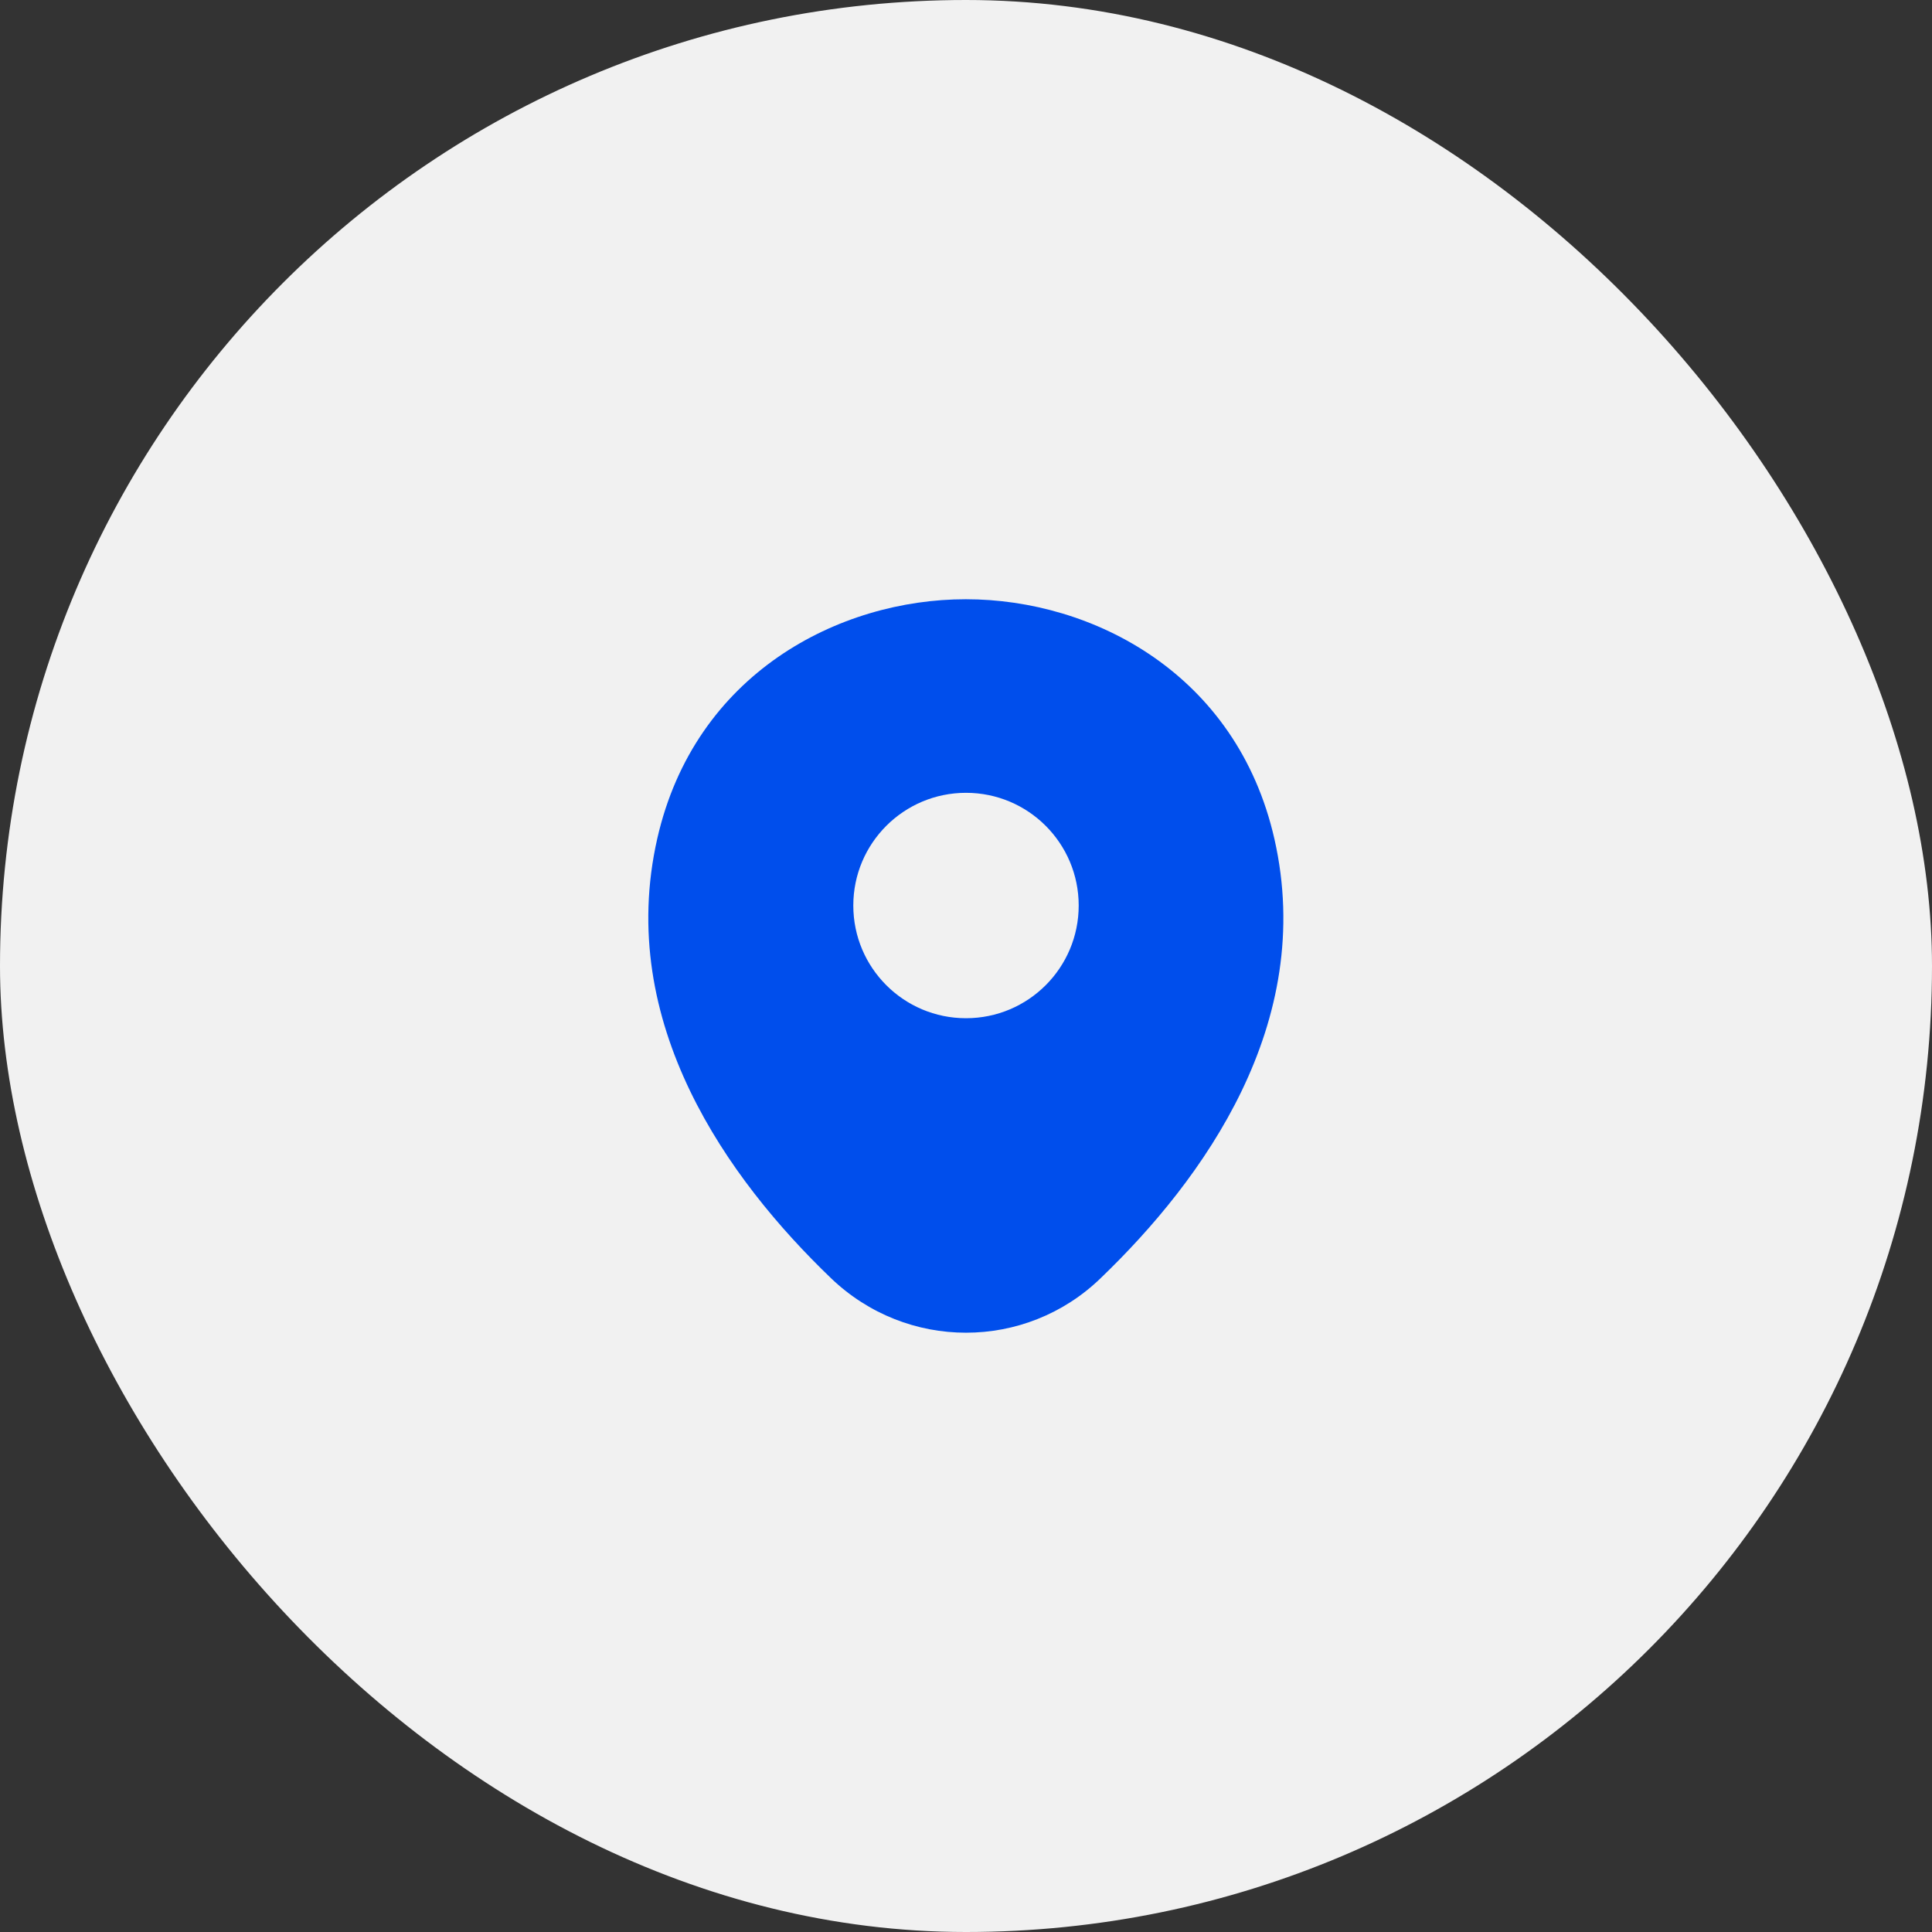
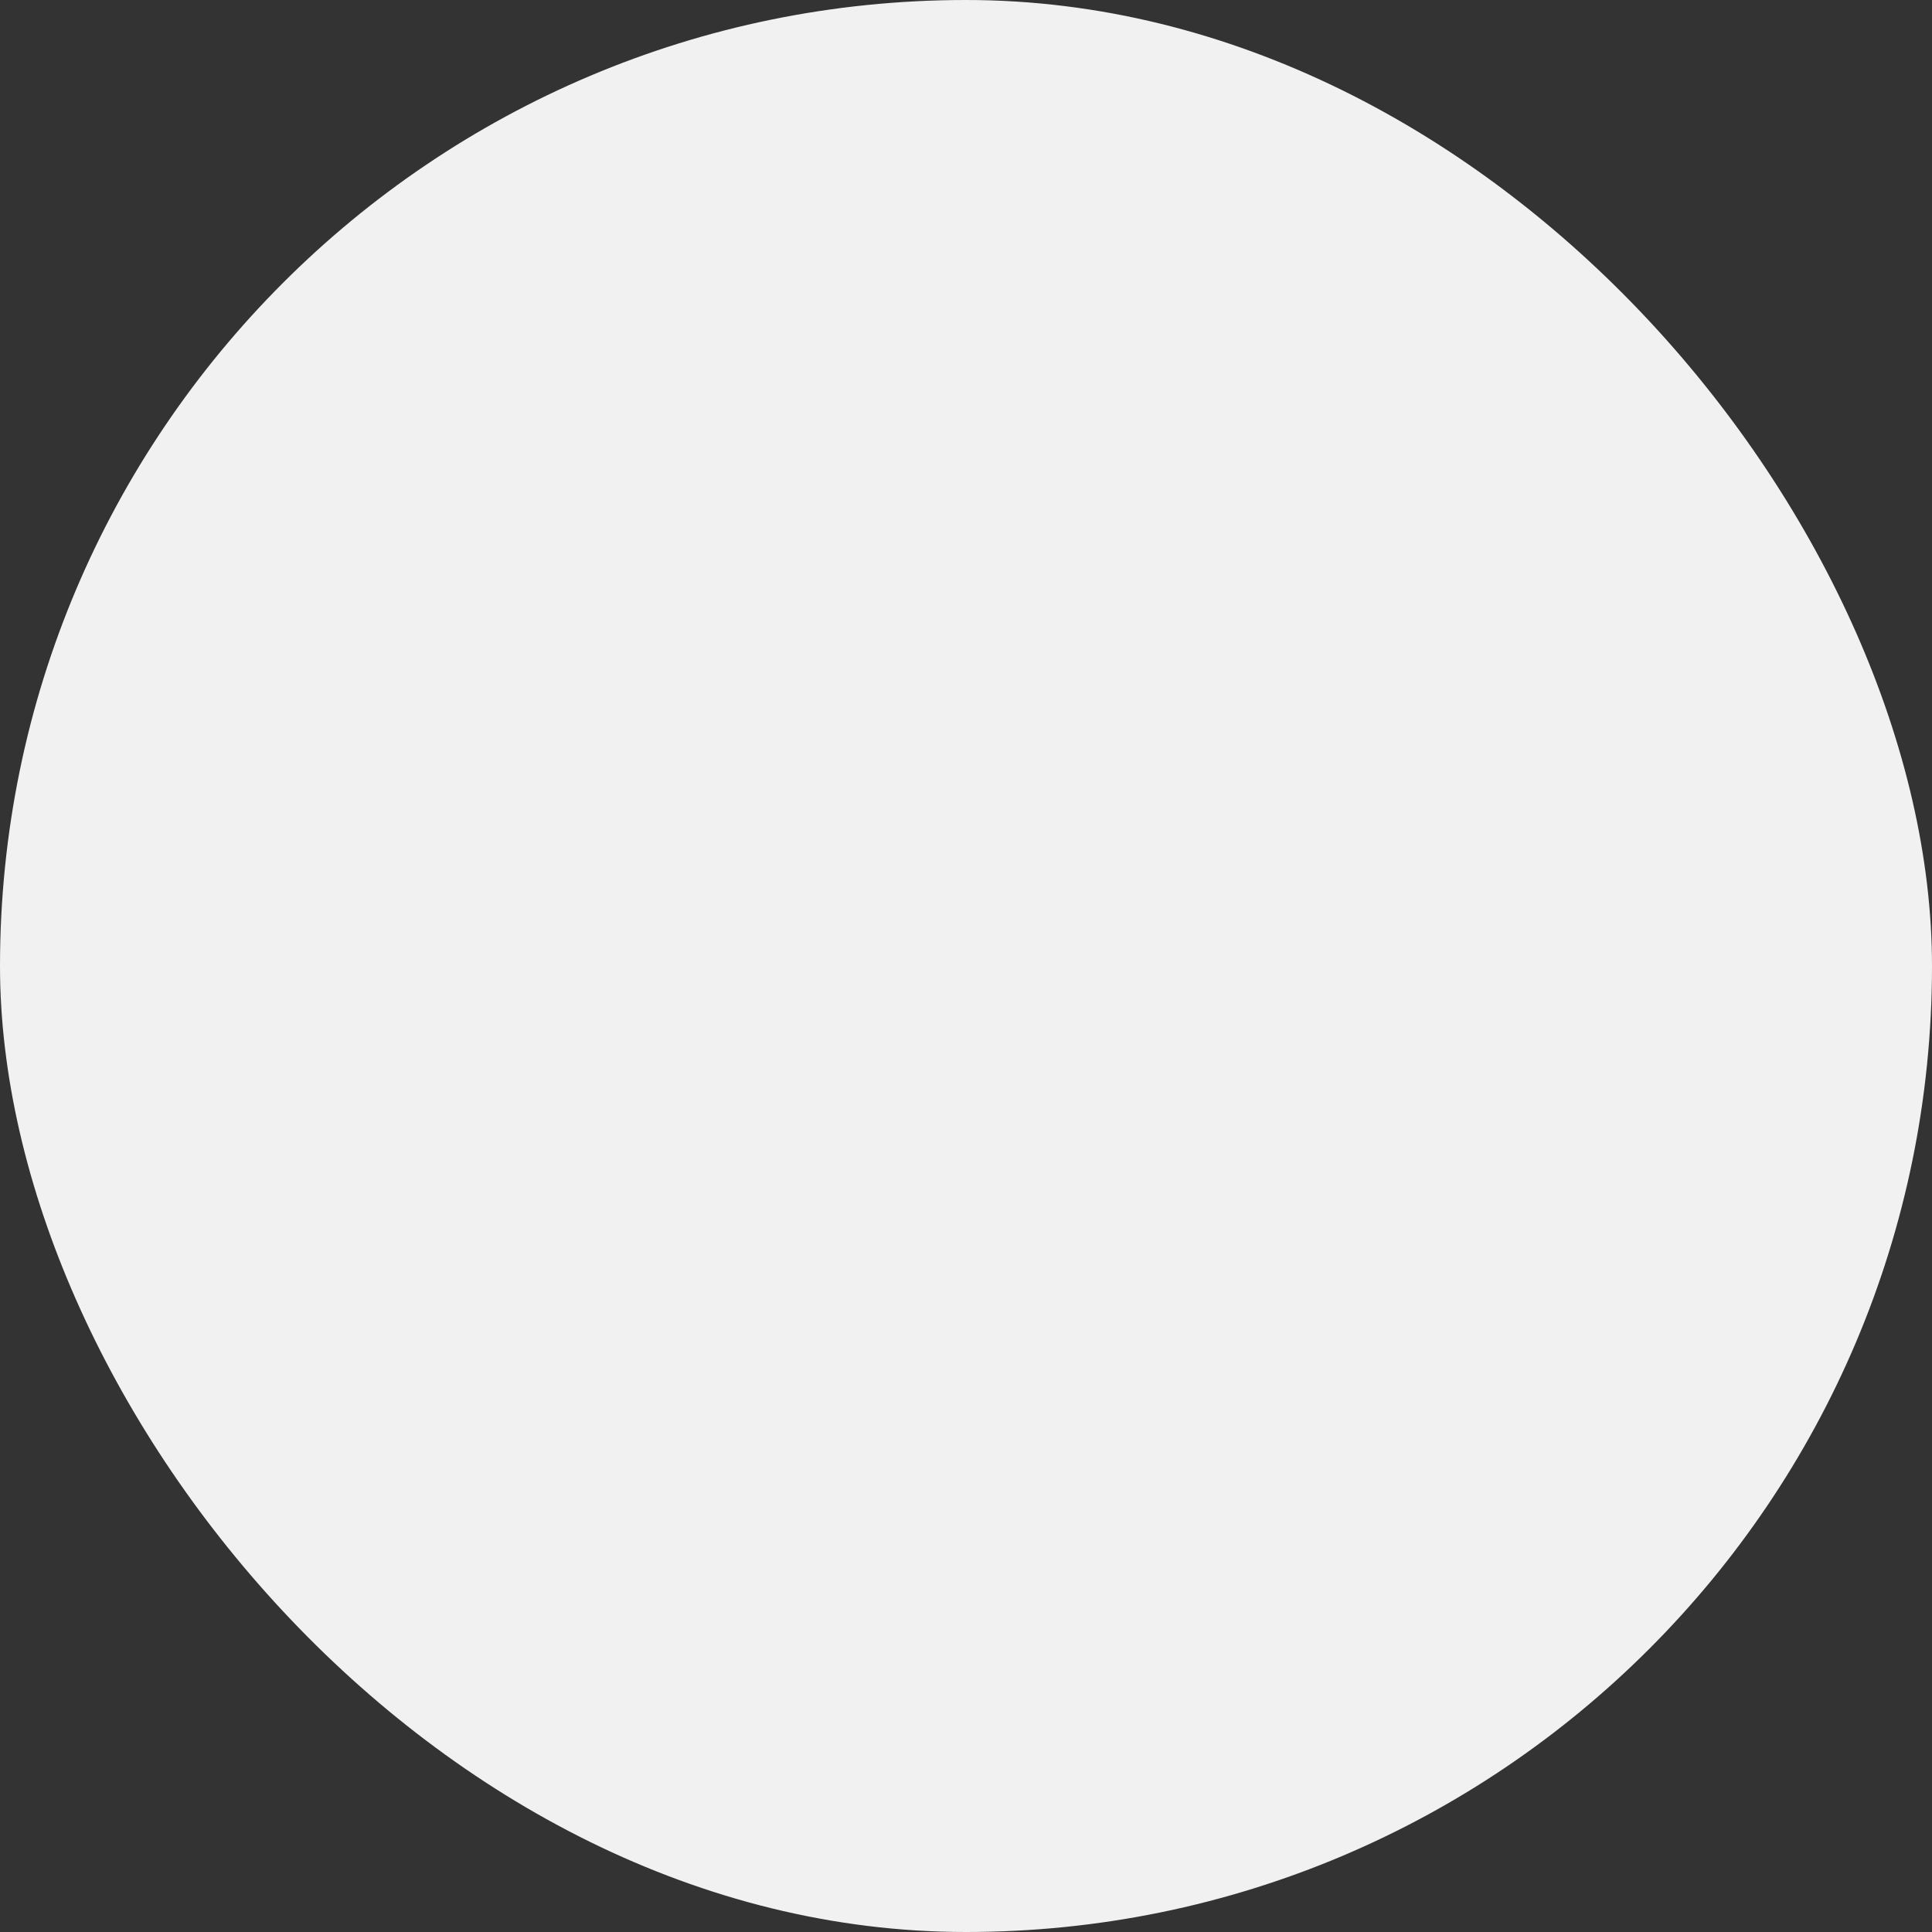
<svg xmlns="http://www.w3.org/2000/svg" width="36" height="36" viewBox="0 0 36 36" fill="none">
  <rect x="0" y="0" width="36" height="36" fill="#333333" stroke="none" />
  <rect width="36" height="36" rx="18" fill="#F1F1F1" />
  <g clip-path="url(#clip0_56_6452)">
-     <path d="M23.747 15.633C23.047 12.553 20.36 11.166 18 11.166C18 11.166 18 11.166 17.993 11.166C15.64 11.166 12.947 12.546 12.247 15.627C11.467 19.067 13.573 21.98 15.48 23.813C16.187 24.493 17.093 24.833 18 24.833C18.907 24.833 19.813 24.493 20.513 23.813C22.42 21.98 24.527 19.073 23.747 15.633ZM18 18.973C16.84 18.973 15.9 18.033 15.9 16.873C15.9 15.713 16.84 14.773 18 14.773C19.16 14.773 20.1 15.713 20.1 16.873C20.1 18.033 19.16 18.973 18 18.973Z" fill="#004EEC" />
-   </g>
+     </g>
  <defs>
    <clipPath id="clip0_56_6452">
      <rect width="16" height="16" fill="white" transform="translate(10 10)" />
    </clipPath>
  </defs>
</svg>